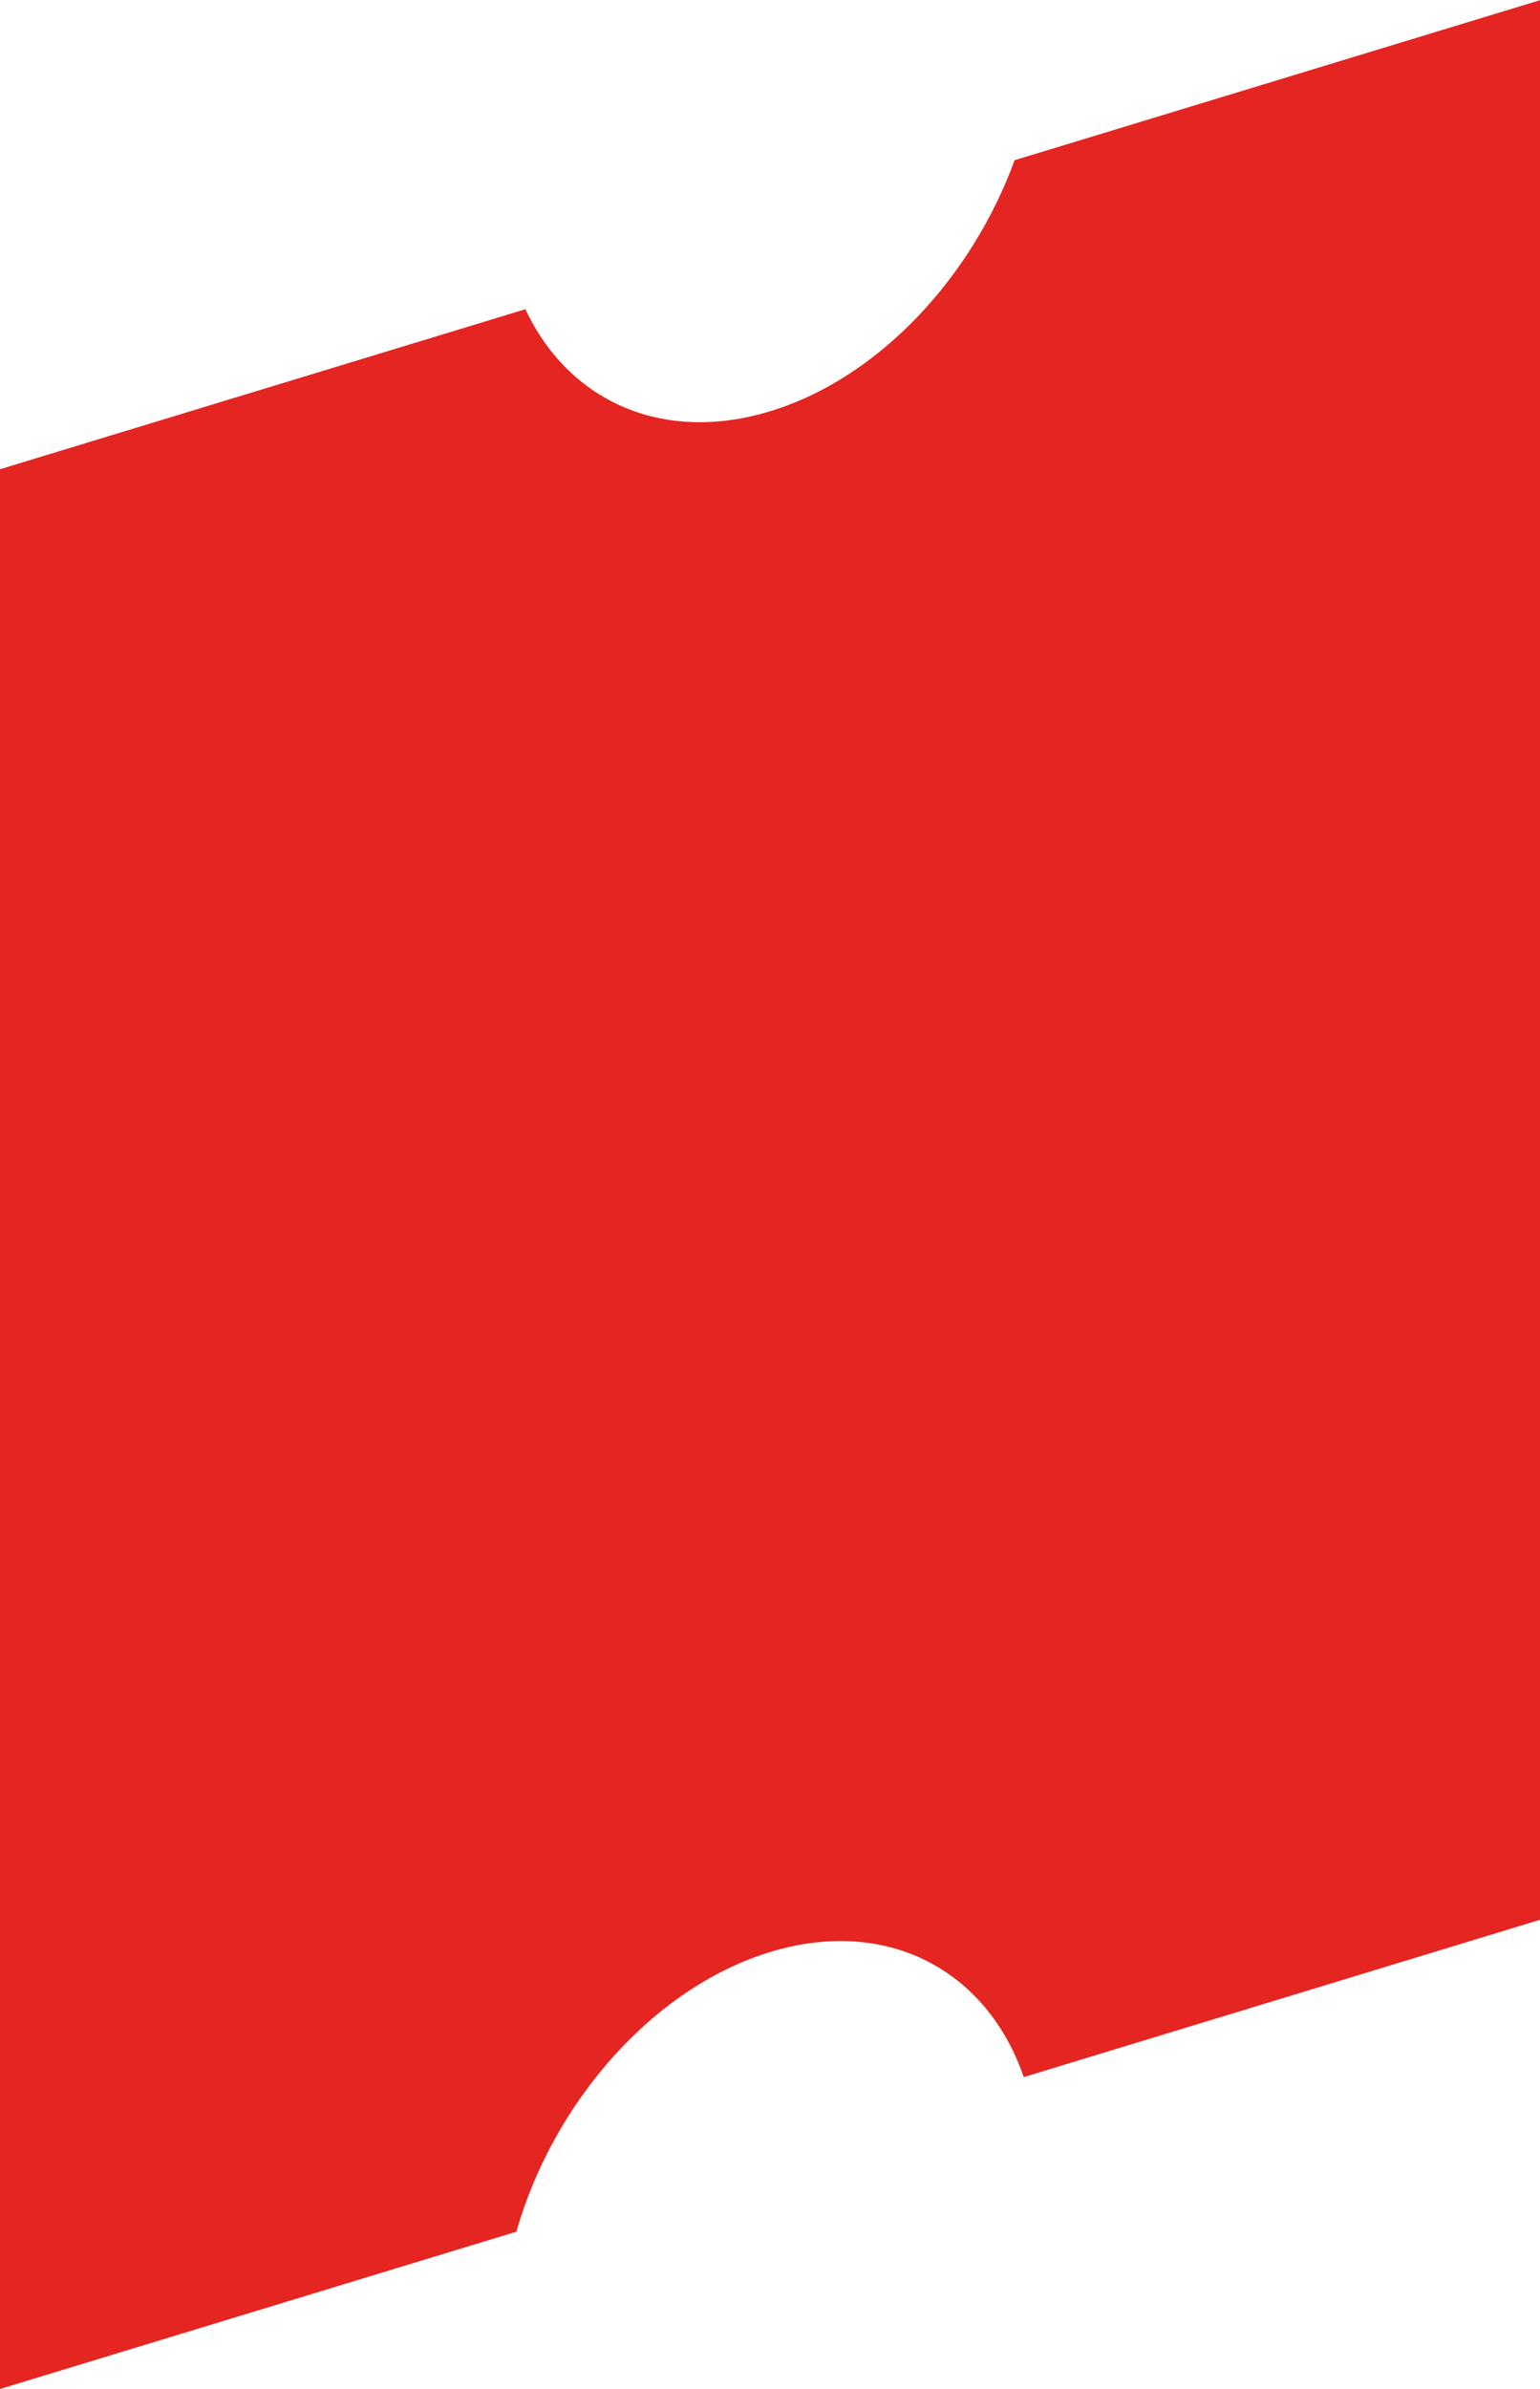
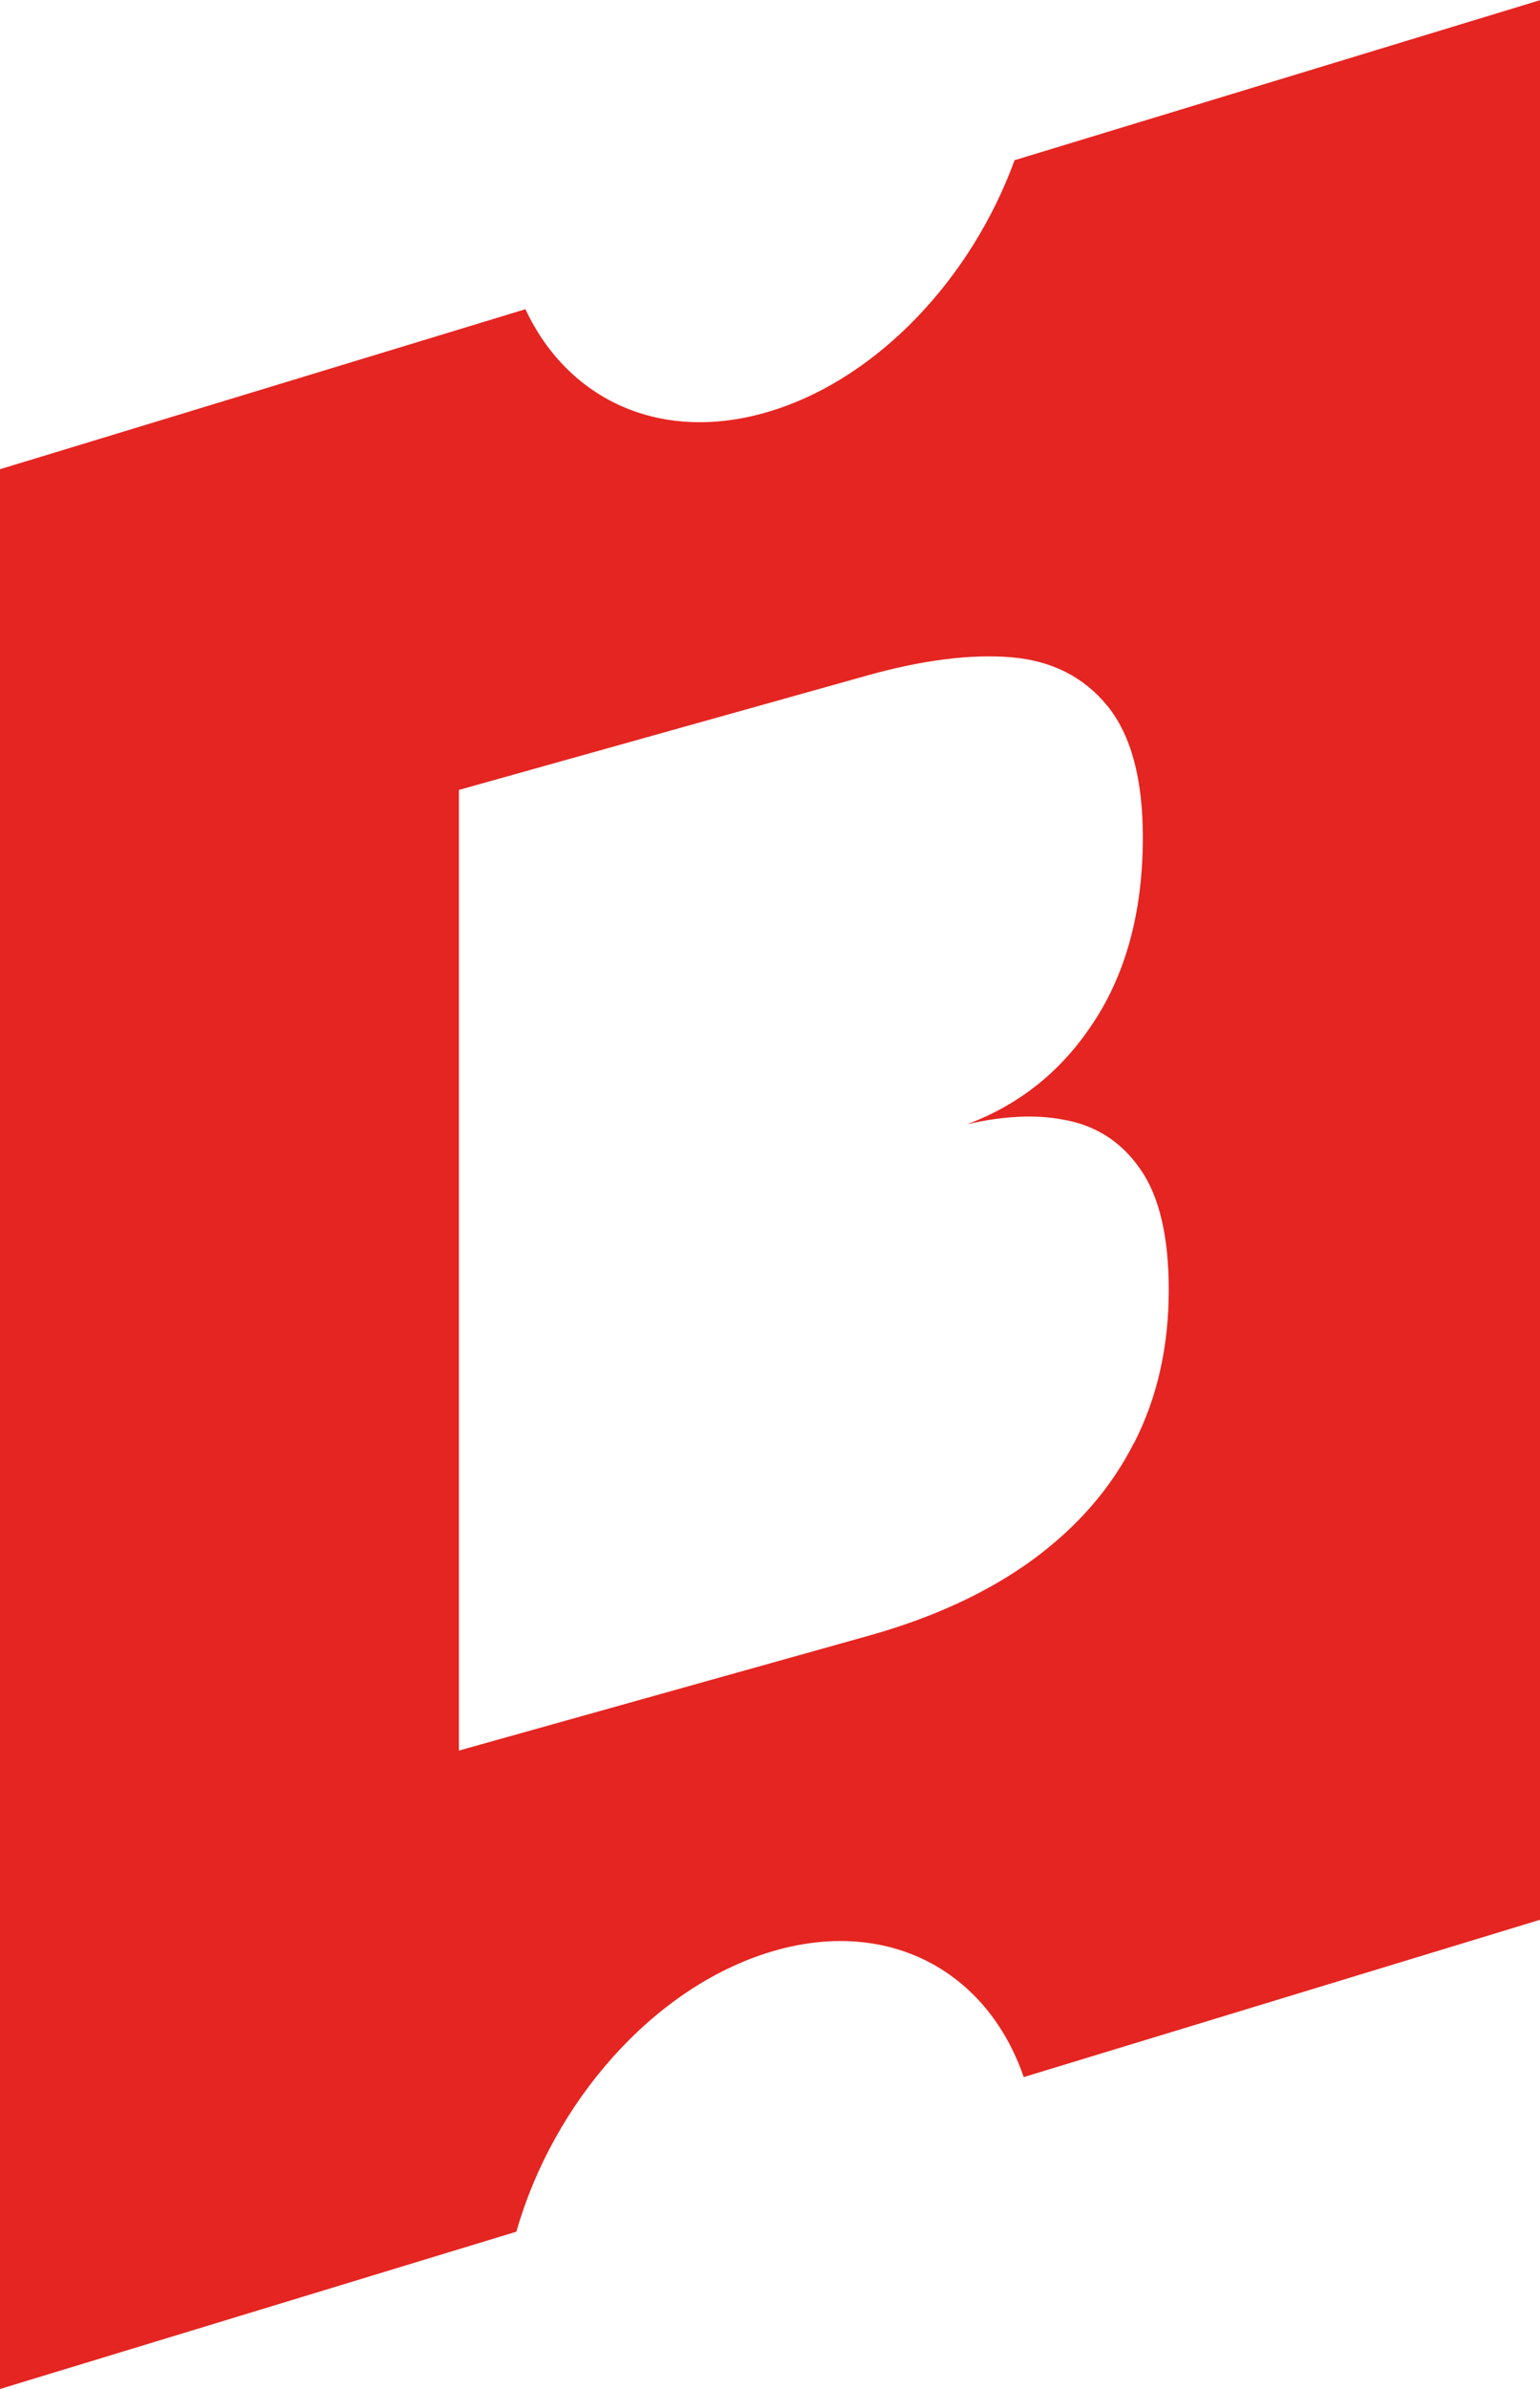
<svg xmlns="http://www.w3.org/2000/svg" id="Capa_2" data-name="Capa 2" viewBox="0 0 164.6 255.13">
  <defs>
    <style>
      .cls-1 {
        fill: #e52521;
      }
    </style>
  </defs>
  <g id="Capa_1-2" data-name="Capa 1">
    <path class="cls-1" d="M164.6.02l-56.16,17.09c-4.55,12.5-14.54,23.29-26.13,26.81-11.61,3.53-21.6-1.17-26.15-10.9L0,50.11v205.02l55.19-16.8c3.93-13.78,14.59-26.05,27.13-29.87,12.52-3.81,23.18,1.97,27.1,13.36l55.18-16.8V0v.02ZM121.23,154.04c-2.46,4.87-6.05,9-10.81,12.5-4.75,3.47-10.58,6.18-17.52,8.13l-43.85,12.28v-102.59l43.6-12.21c5.97-1.67,11.1-2.31,15.41-1.96,4.32.36,7.75,2.08,10.29,5.18,2.54,3.12,3.8,7.8,3.8,14.05,0,8.09-1.88,14.89-5.64,20.31-3.33,4.88-7.73,8.32-13.16,10.34,3.91-.91,7.38-1.06,10.33-.49,3.47.6,6.22,2.39,8.22,5.31,2.02,2.89,3.02,7.19,3.02,12.86,0,6.04-1.22,11.48-3.68,16.31v-.02Z" />
-     <path class="cls-1" d="M9.08,87.56s25.98-13.55,29.36-14.68,62.68-10.73,67.2-10.73,19.27,10.73,19.27,10.73l15.74,31.62,2.82,35.01-4.52,20.19s-46.31,27.82-49.69,27.25-4.52-3.39-12.99.84-32.19,8.19-37.84,7.62-8.47-7.62-8.47-7.62" />
  </g>
</svg>